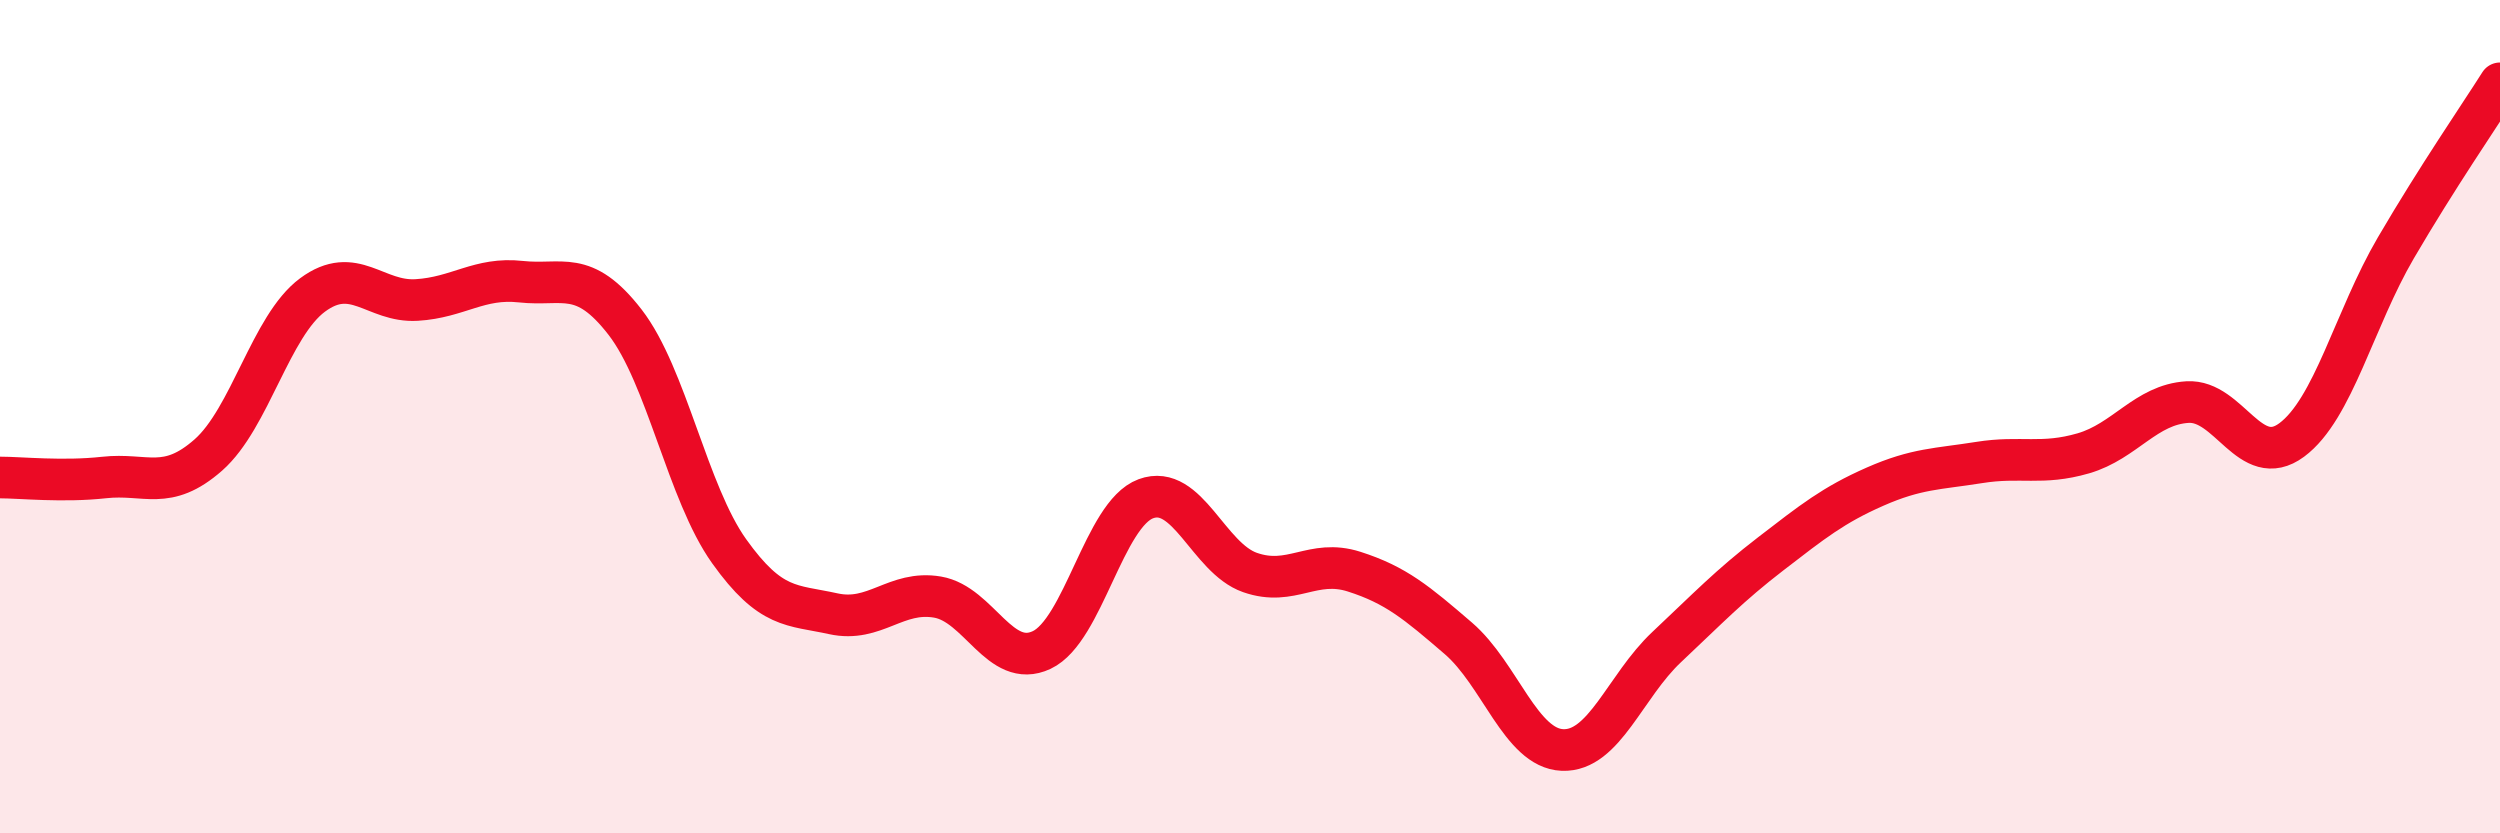
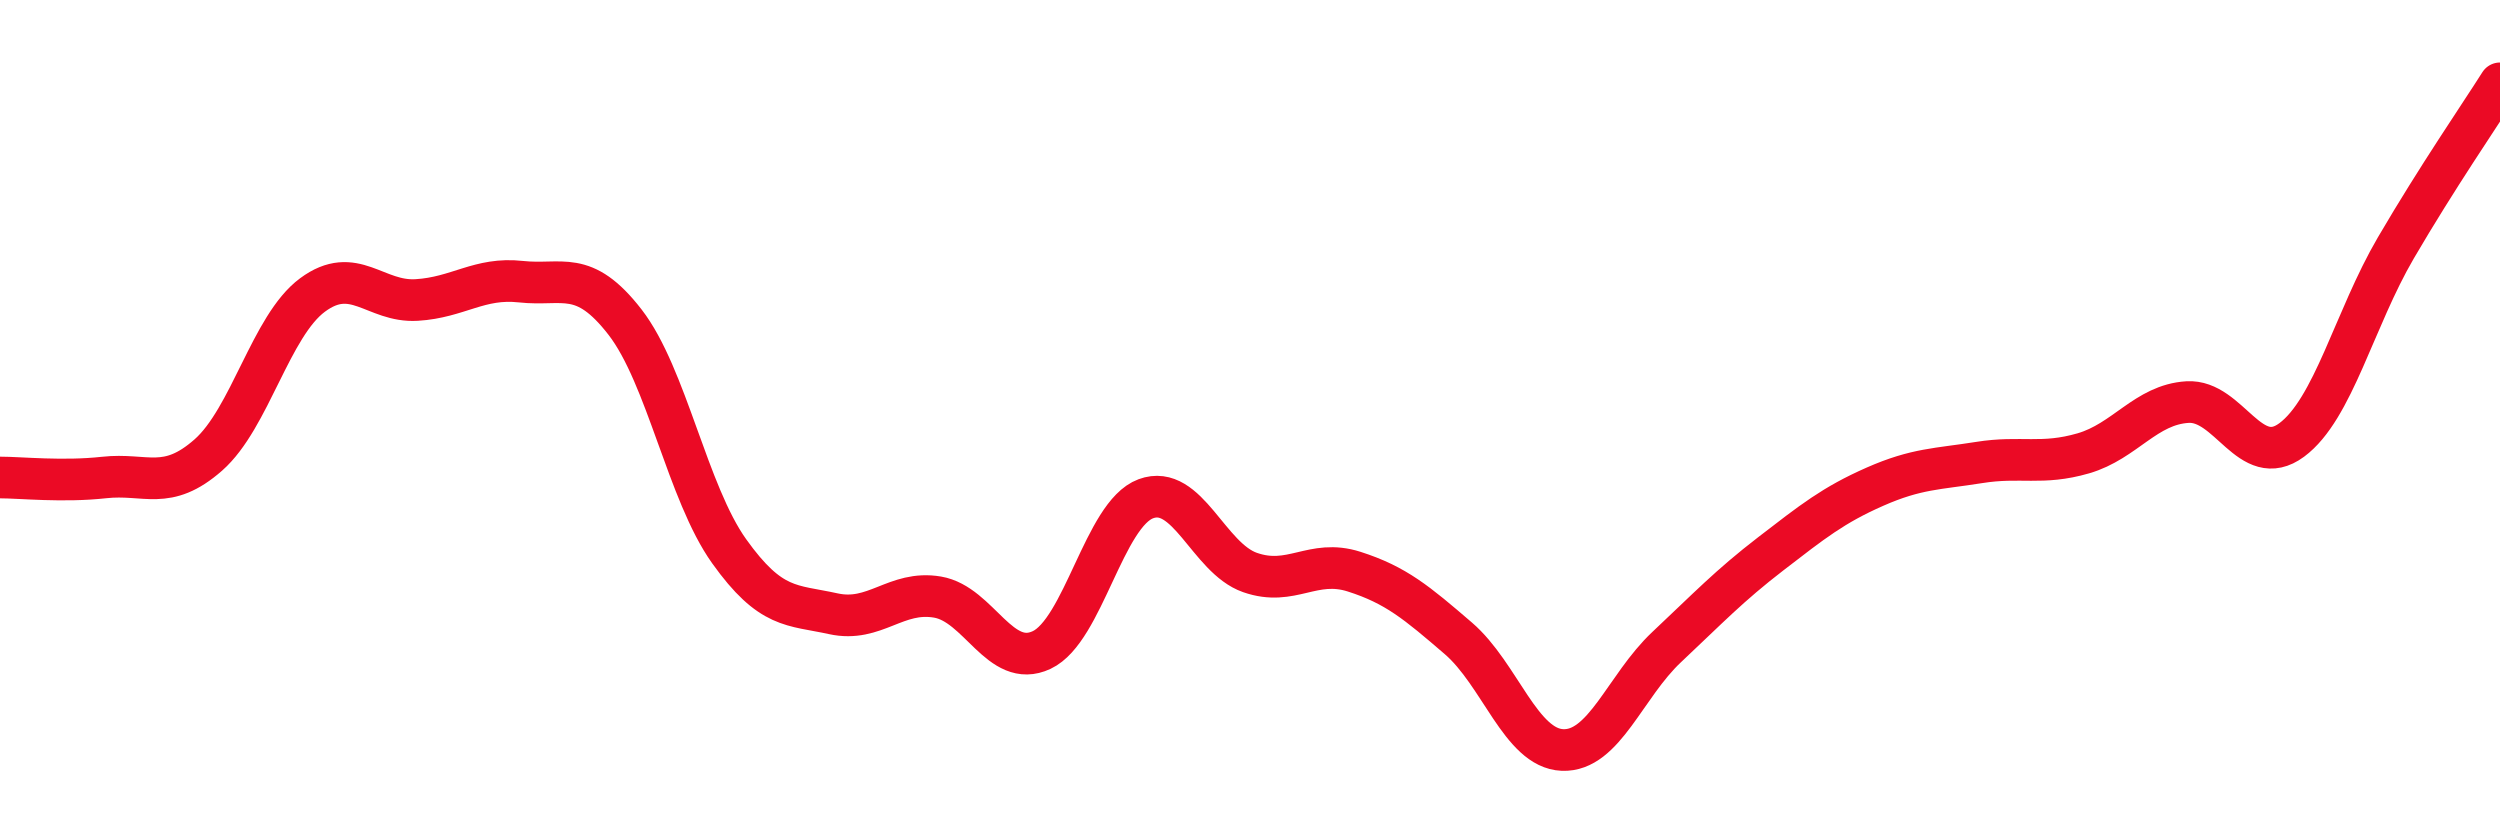
<svg xmlns="http://www.w3.org/2000/svg" width="60" height="20" viewBox="0 0 60 20">
-   <path d="M 0,11.46 C 0.5,11.46 1.5,11.57 2.5,11.46 C 3.5,11.35 4,11.8 5,10.92 C 6,10.04 6.5,7.82 7.5,7.08 C 8.5,6.34 9,7.26 10,7.2 C 11,7.14 11.5,6.65 12.5,6.76 C 13.5,6.87 14,6.44 15,7.73 C 16,9.02 16.5,11.83 17.5,13.23 C 18.5,14.63 19,14.51 20,14.73 C 21,14.95 21.5,14.16 22.5,14.33 C 23.5,14.5 24,16.07 25,15.6 C 26,15.13 26.5,12.34 27.5,11.97 C 28.5,11.6 29,13.39 30,13.74 C 31,14.09 31.5,13.4 32.5,13.72 C 33.5,14.04 34,14.46 35,15.32 C 36,16.18 36.5,17.96 37.5,18 C 38.5,18.04 39,16.47 40,15.53 C 41,14.59 41.5,14.06 42.5,13.29 C 43.5,12.52 44,12.12 45,11.68 C 46,11.24 46.5,11.26 47.5,11.1 C 48.5,10.94 49,11.17 50,10.88 C 51,10.59 51.5,9.71 52.5,9.65 C 53.5,9.59 54,11.3 55,10.56 C 56,9.82 56.5,7.66 57.5,5.95 C 58.5,4.24 59.5,2.79 60,2L60 20L0 20Z" fill="#EB0A25" opacity="0.1" stroke-linecap="round" stroke-linejoin="round" />
  <path d="M 0,11.46 C 0.5,11.46 1.5,11.57 2.5,11.46 C 3.5,11.35 4,11.8 5,10.92 C 6,10.04 6.5,7.82 7.5,7.08 C 8.5,6.34 9,7.26 10,7.2 C 11,7.14 11.5,6.65 12.5,6.76 C 13.5,6.87 14,6.44 15,7.73 C 16,9.02 16.5,11.83 17.5,13.23 C 18.5,14.63 19,14.51 20,14.73 C 21,14.95 21.5,14.16 22.5,14.33 C 23.5,14.5 24,16.07 25,15.6 C 26,15.13 26.5,12.34 27.5,11.97 C 28.5,11.6 29,13.39 30,13.74 C 31,14.09 31.5,13.4 32.5,13.72 C 33.5,14.04 34,14.46 35,15.32 C 36,16.18 36.5,17.96 37.5,18 C 38.5,18.04 39,16.47 40,15.53 C 41,14.59 41.5,14.06 42.5,13.29 C 43.5,12.52 44,12.12 45,11.68 C 46,11.24 46.5,11.26 47.5,11.1 C 48.5,10.94 49,11.17 50,10.88 C 51,10.59 51.5,9.71 52.5,9.65 C 53.5,9.59 54,11.3 55,10.56 C 56,9.82 56.5,7.66 57.5,5.95 C 58.5,4.24 59.5,2.79 60,2" stroke="#EB0A25" stroke-width="1" fill="none" stroke-linecap="round" stroke-linejoin="round" />
</svg>